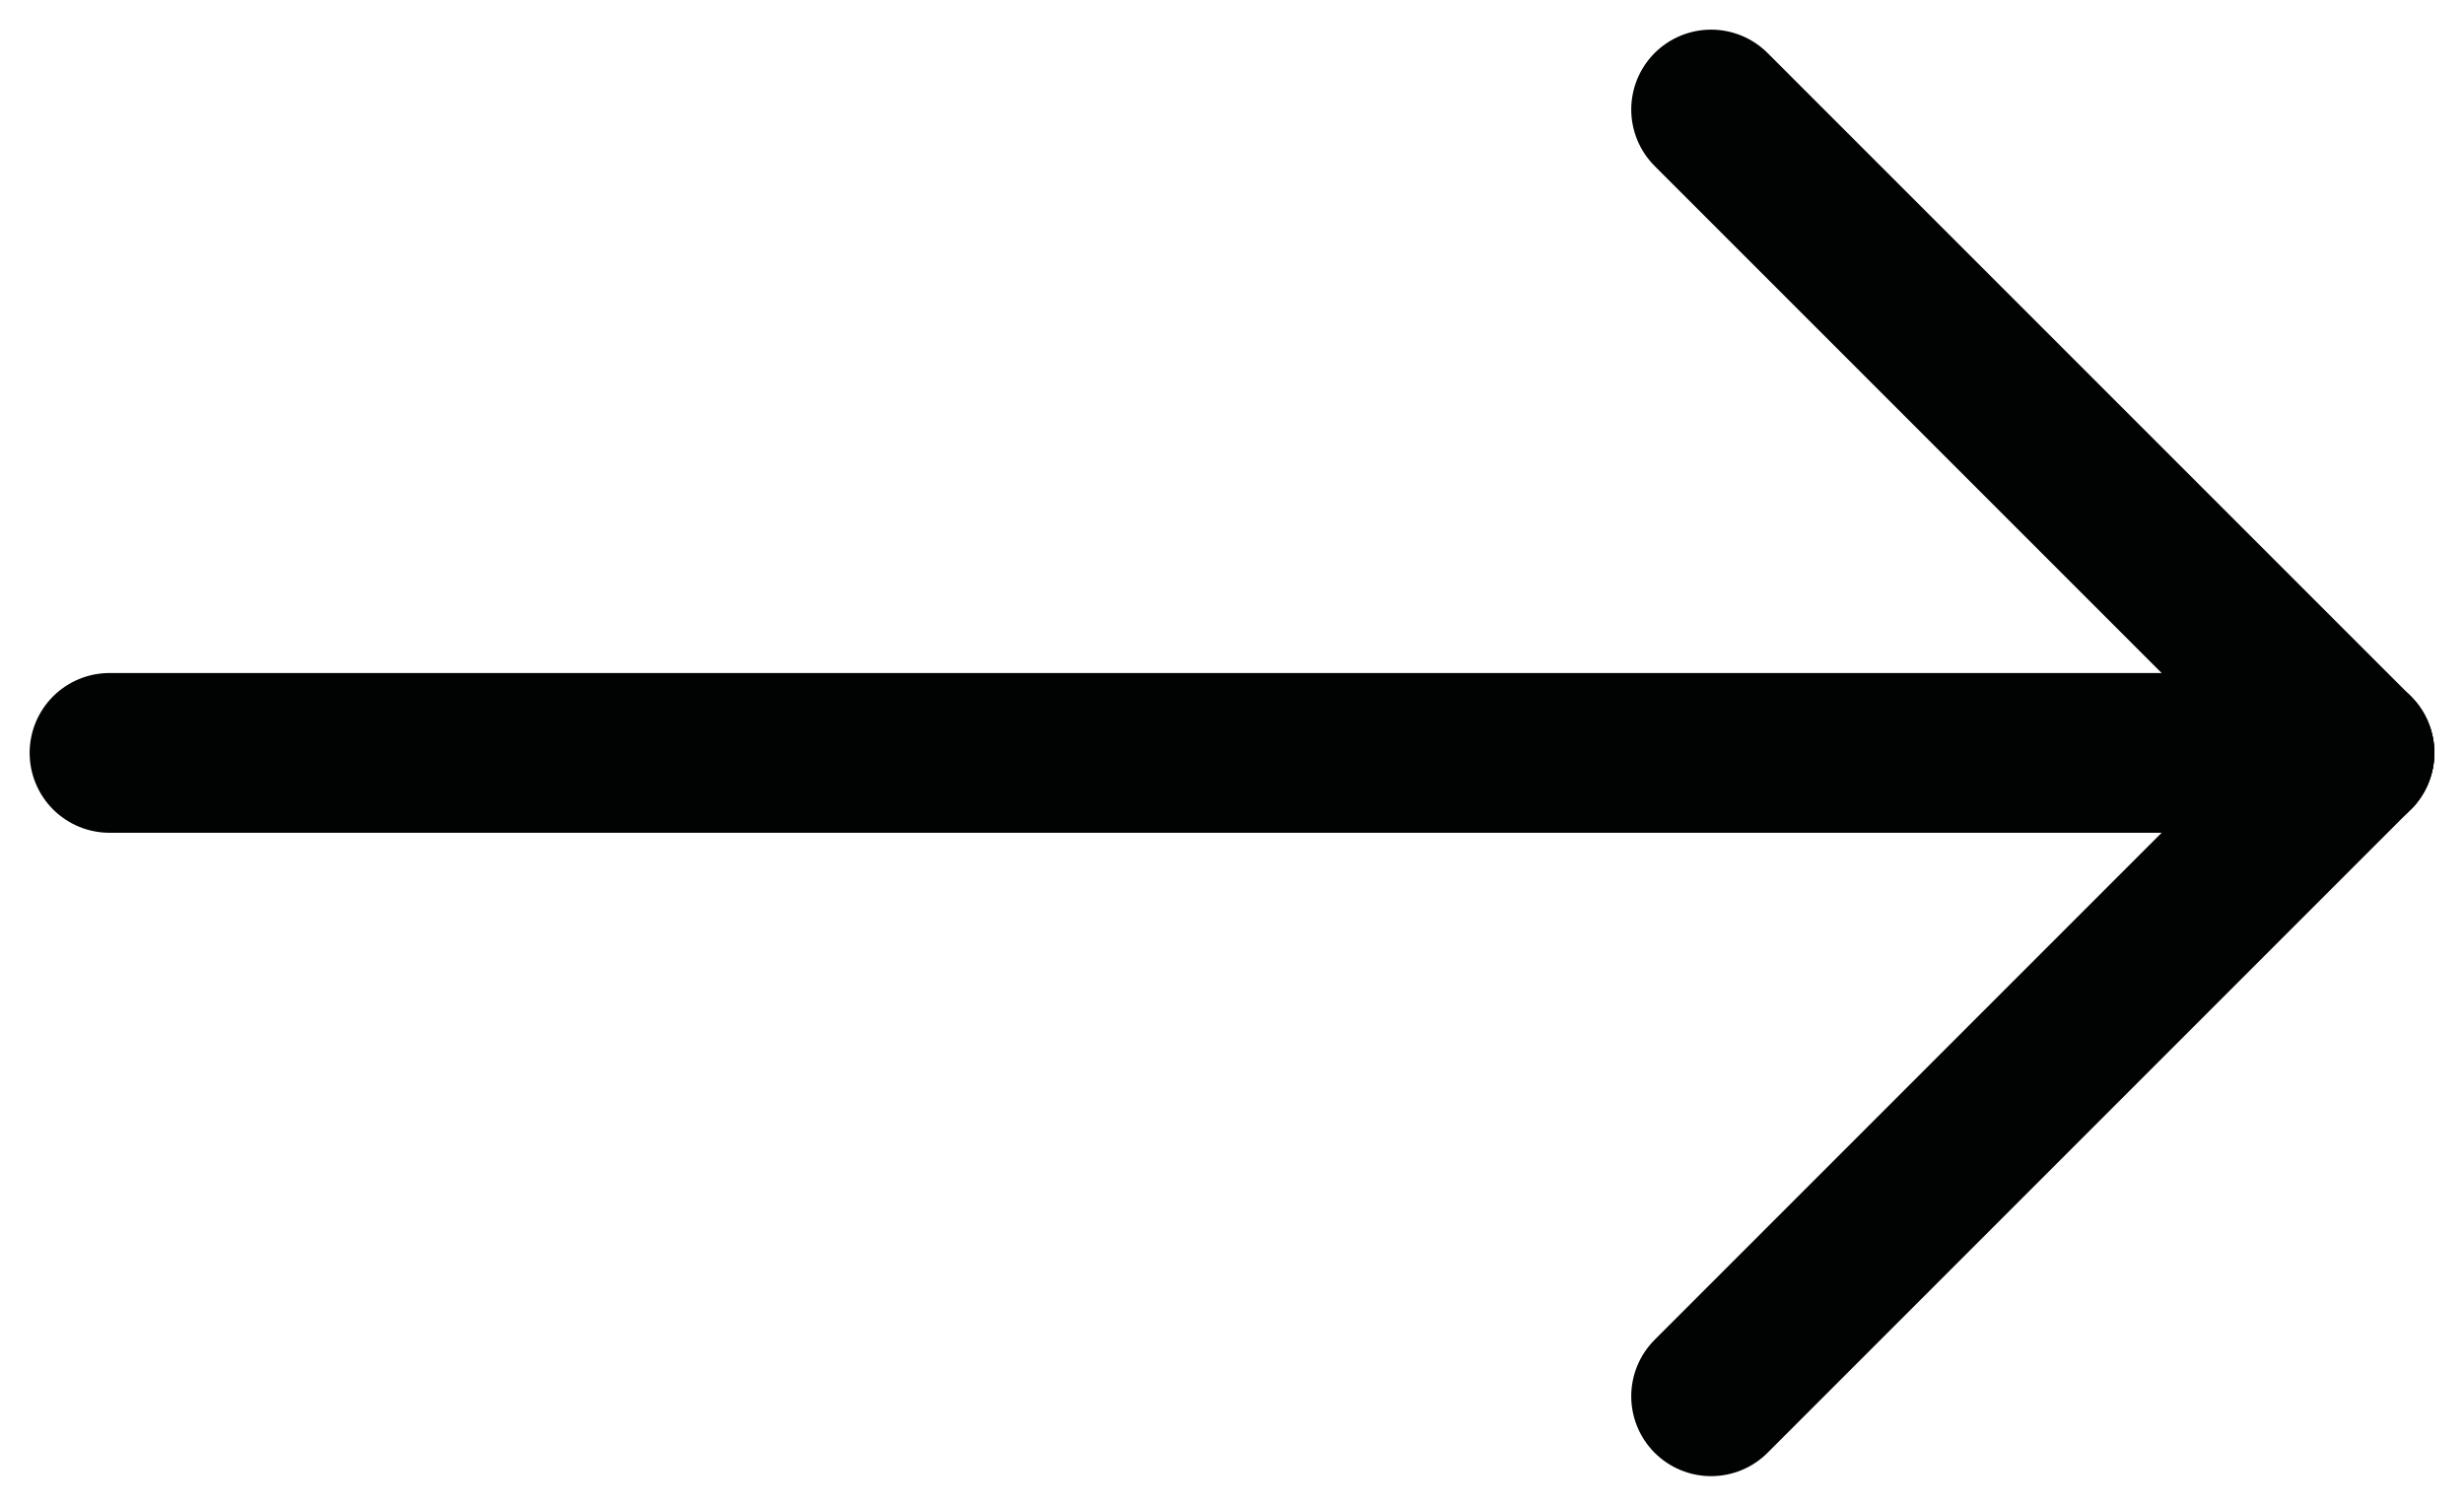
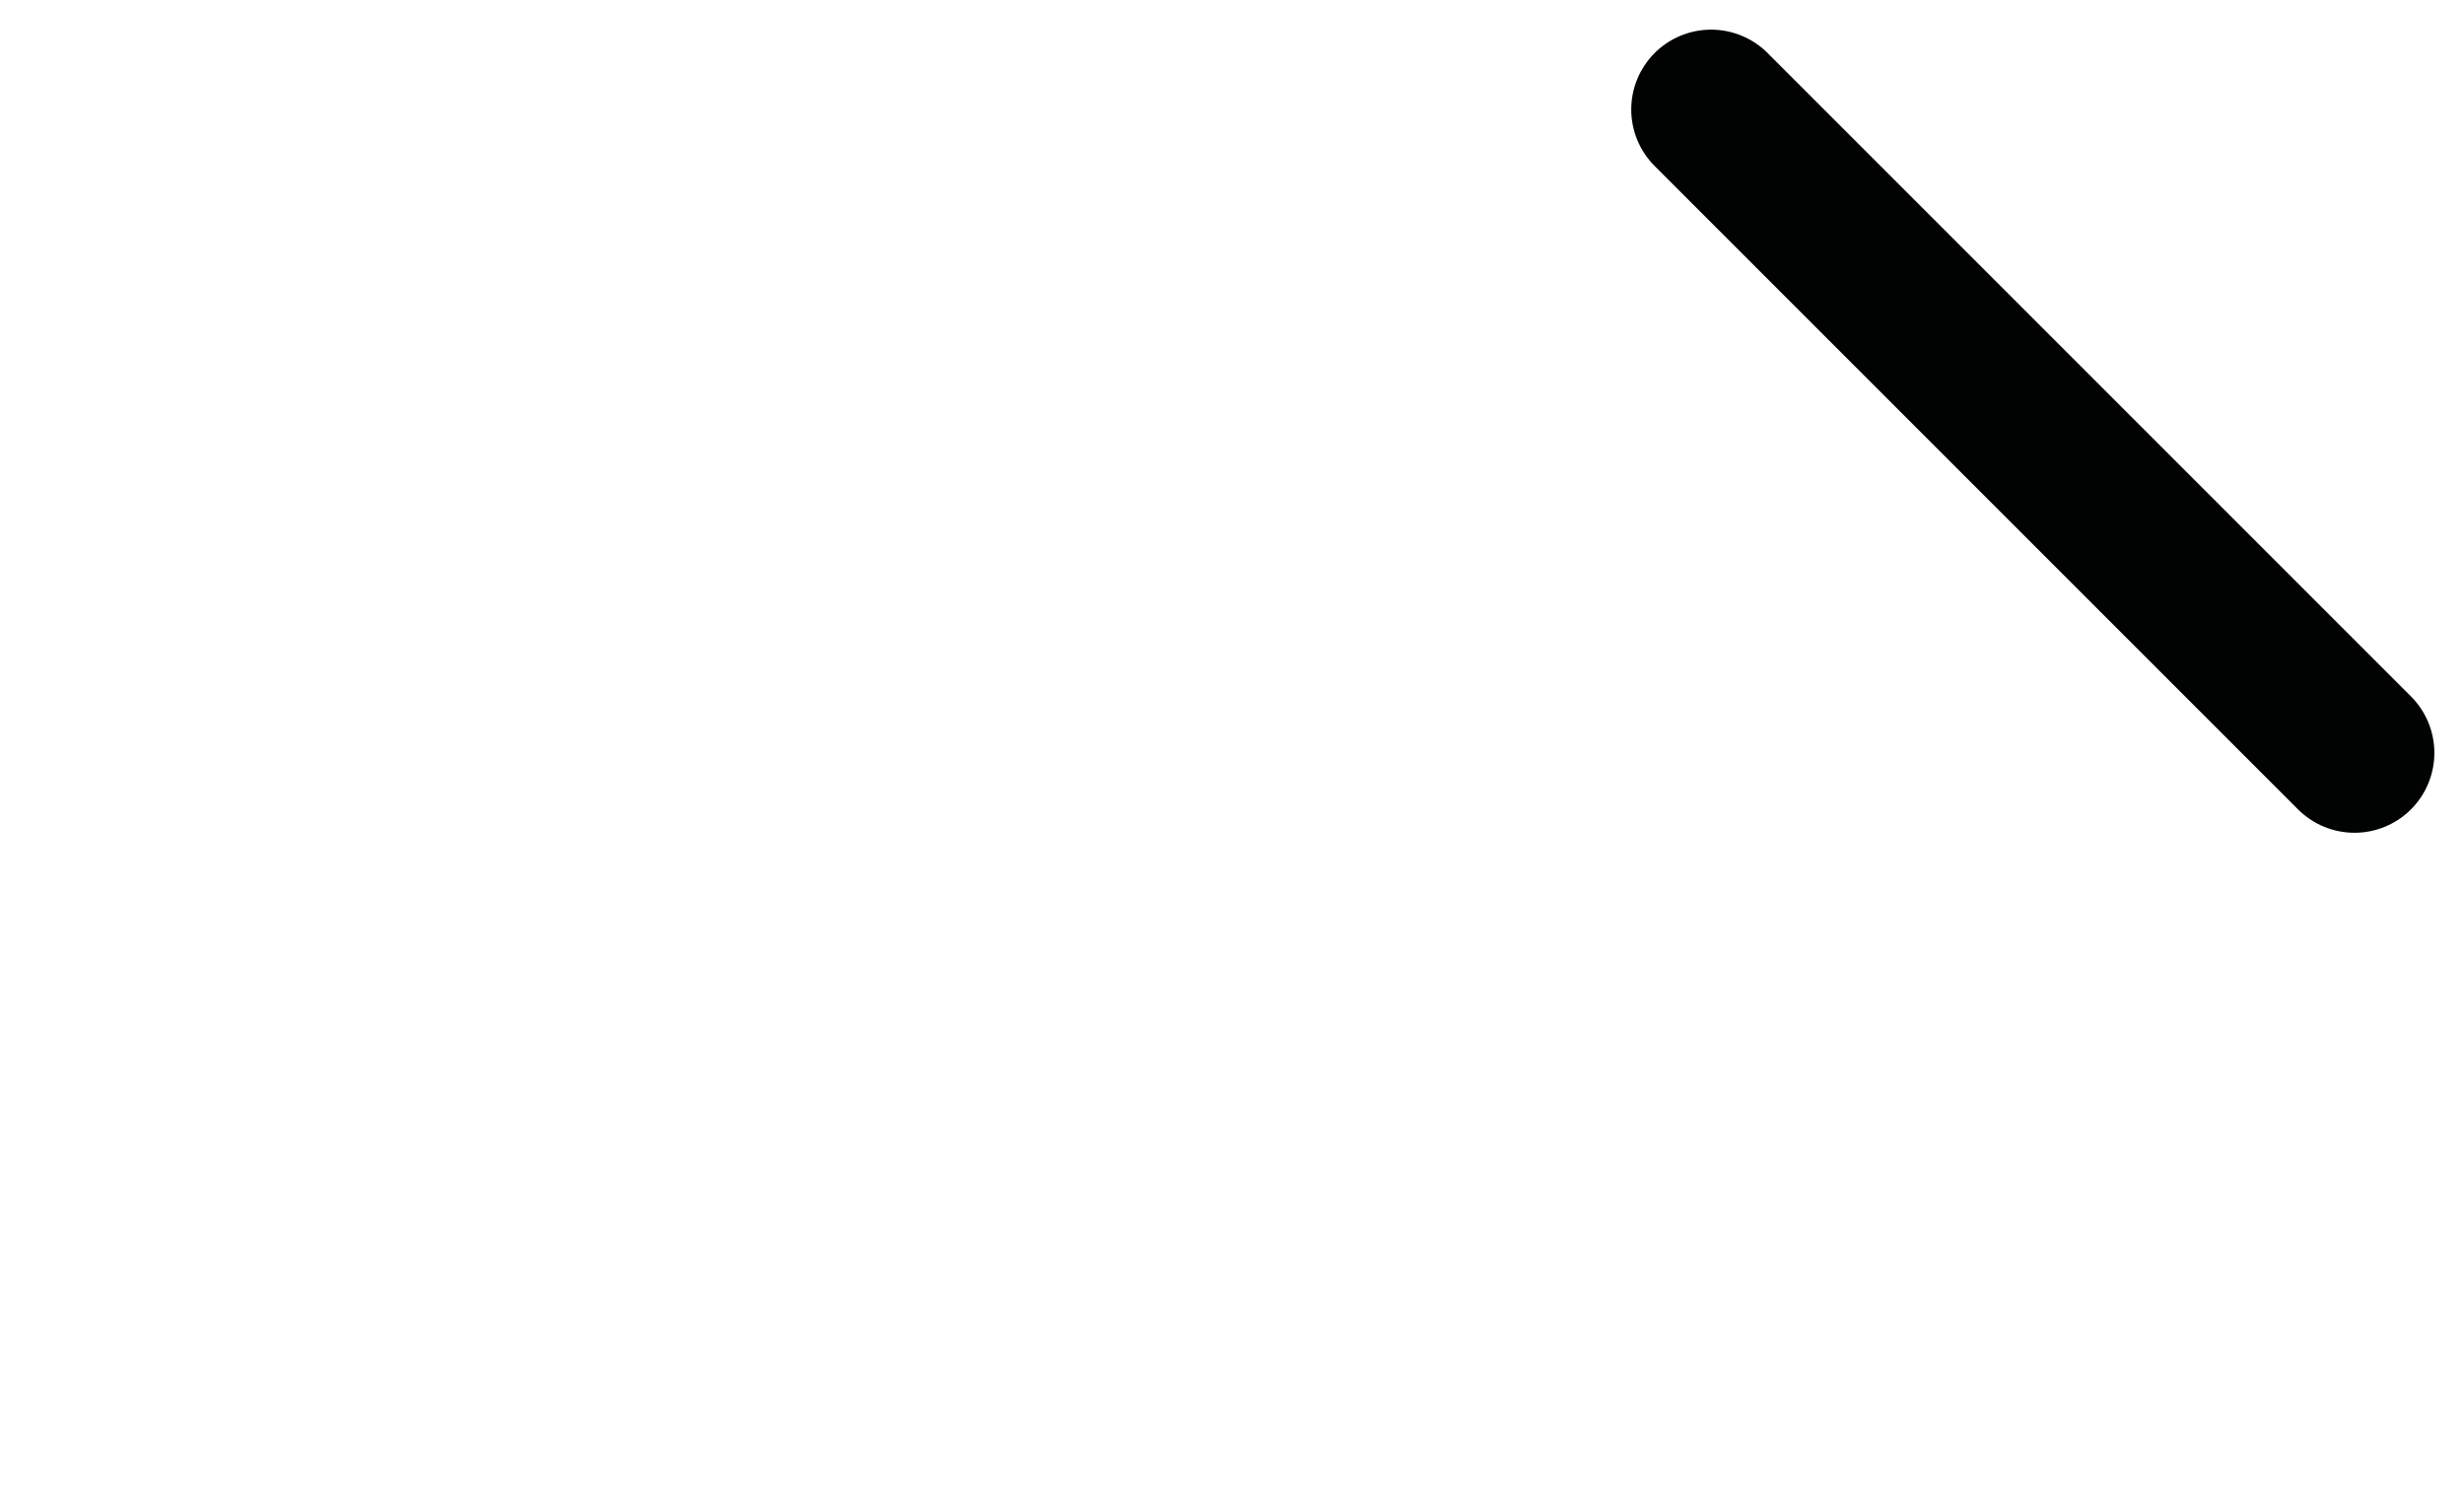
<svg xmlns="http://www.w3.org/2000/svg" id="Layer_1" x="0px" y="0px" viewBox="0 0 18 11" style="enable-background:new 0 0 18 11;" xml:space="preserve">
  <style type="text/css"> .st0{fill:none;stroke:#010202;stroke-width:1.167;stroke-linecap:round;stroke-linejoin:round;stroke-miterlimit:4.667;} </style>
-   <line class="st0" x1="0.8" y1="5.5" x2="17.2" y2="5.5" />
-   <line class="st0" x1="12.5" y1="10.2" x2="17.2" y2="5.5" />
  <line class="st0" x1="12.5" y1="0.8" x2="17.2" y2="5.5" />
</svg>